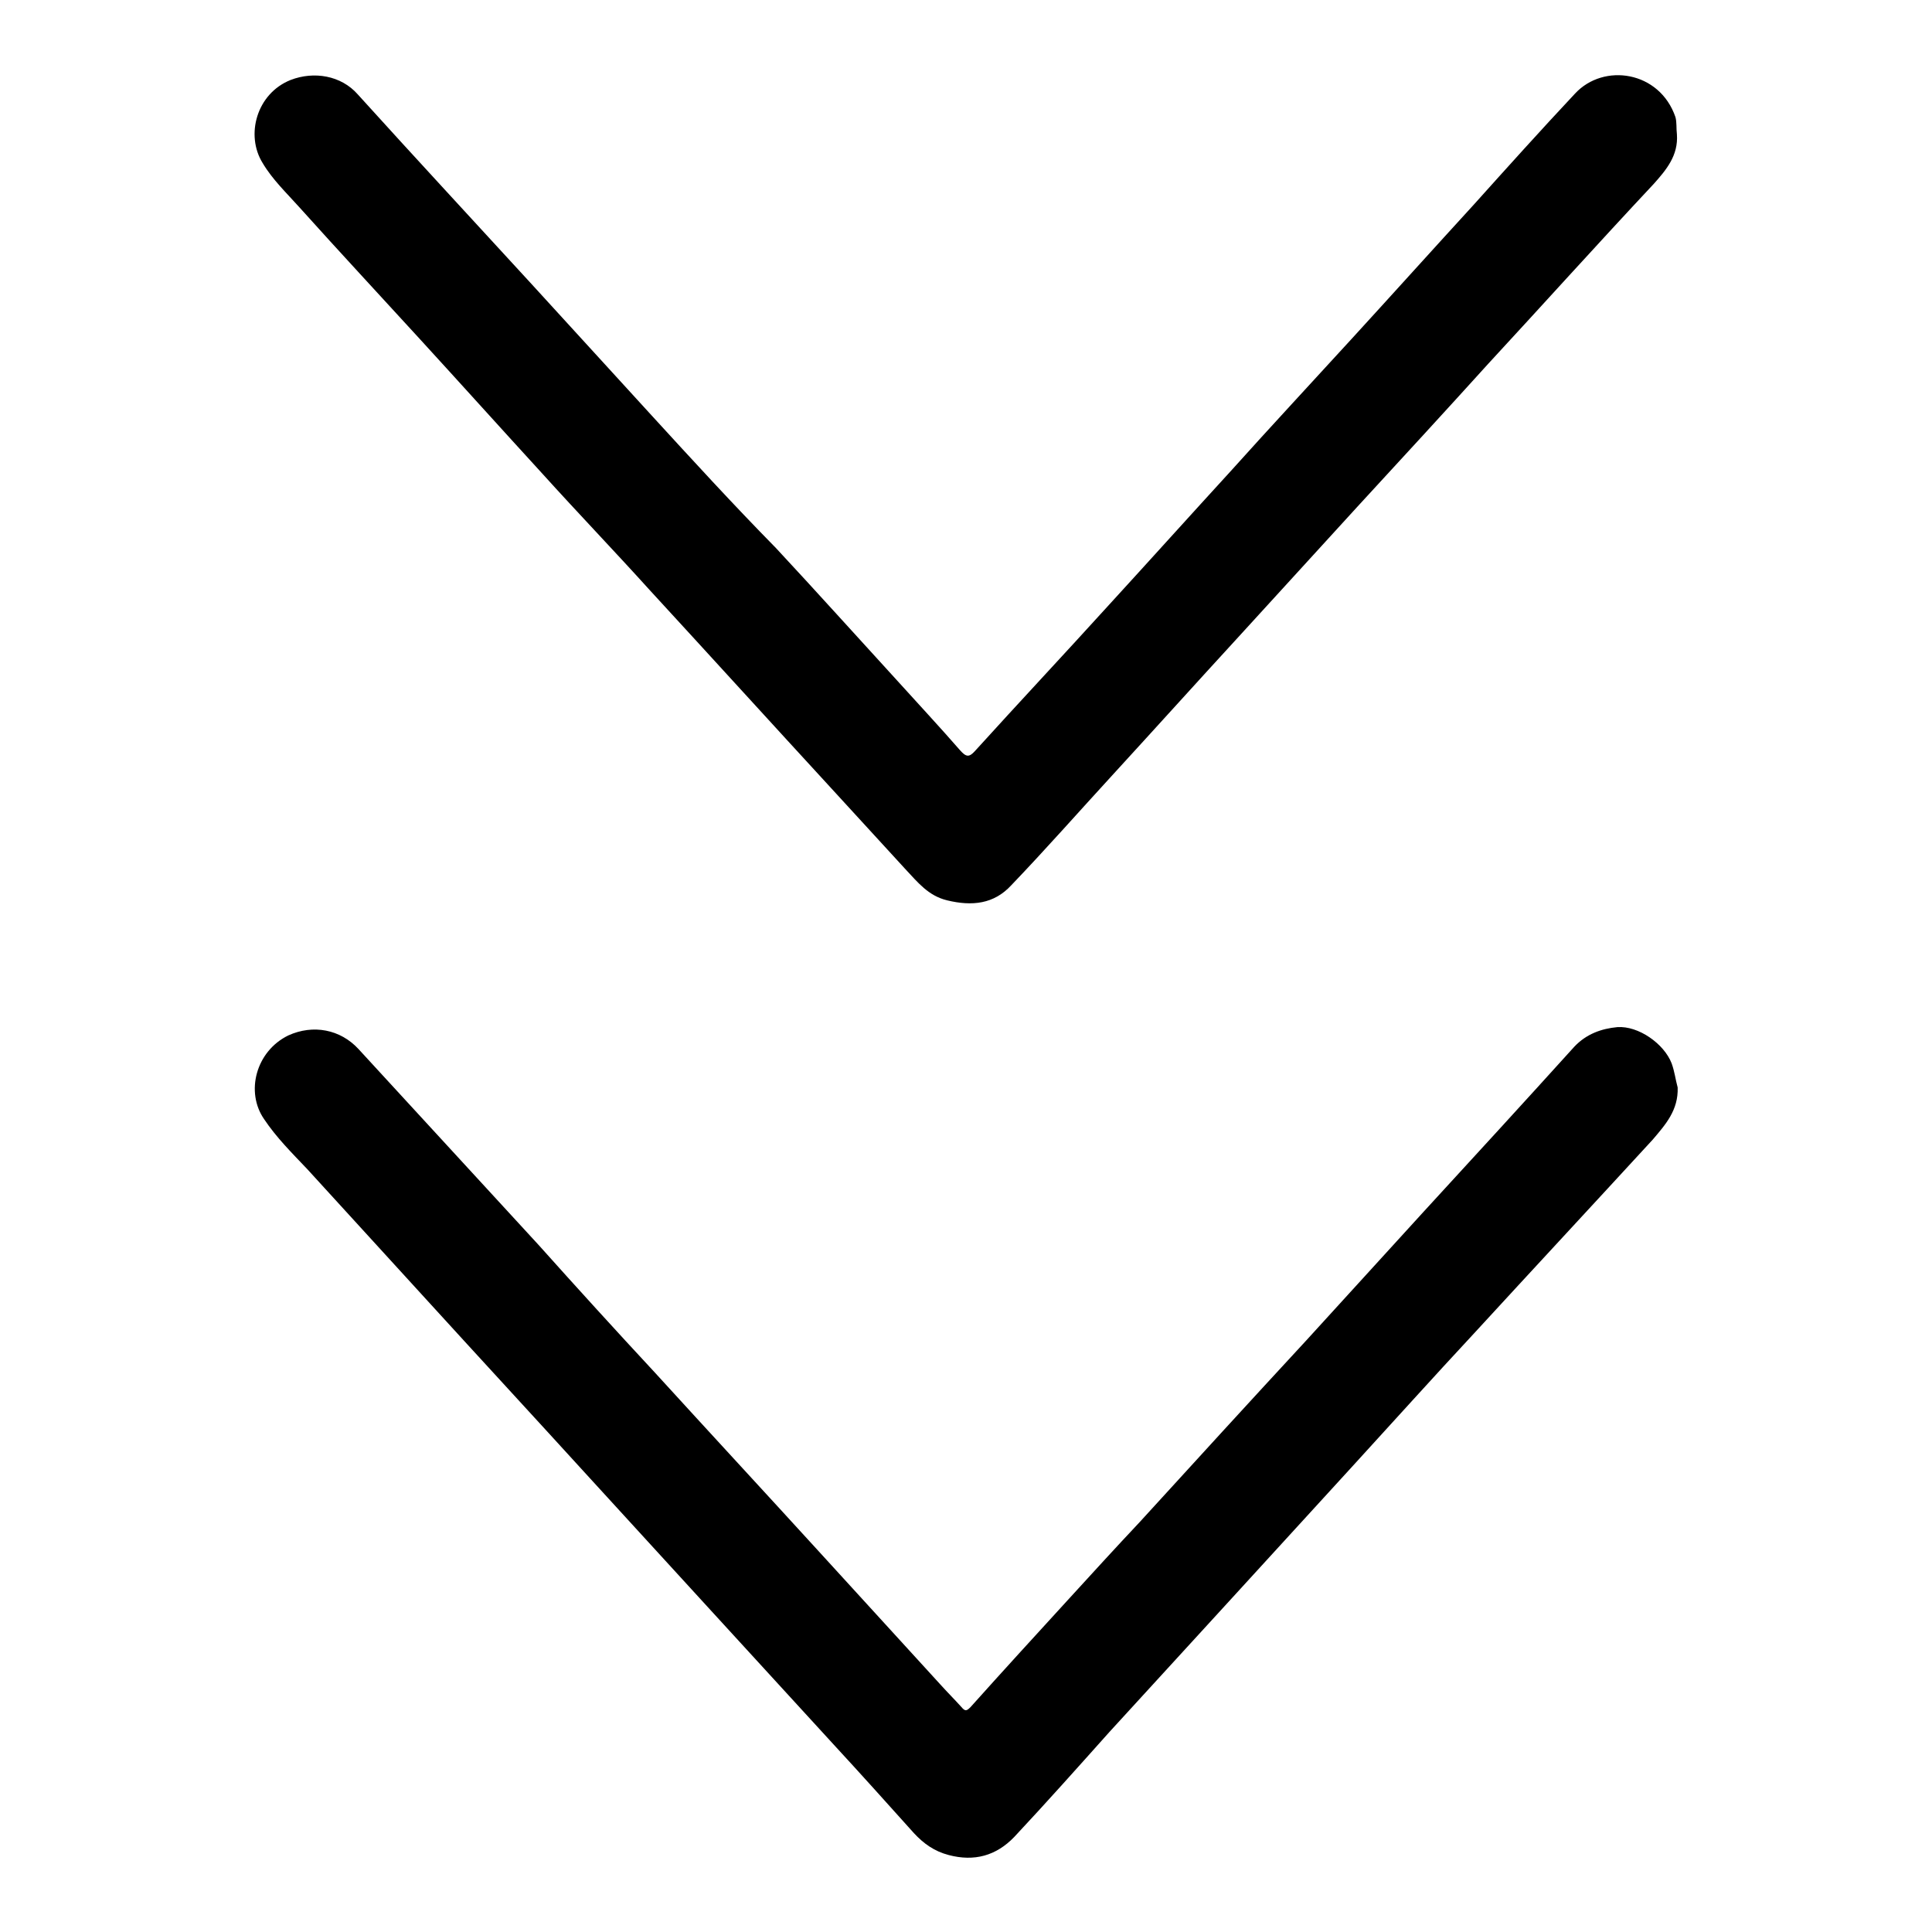
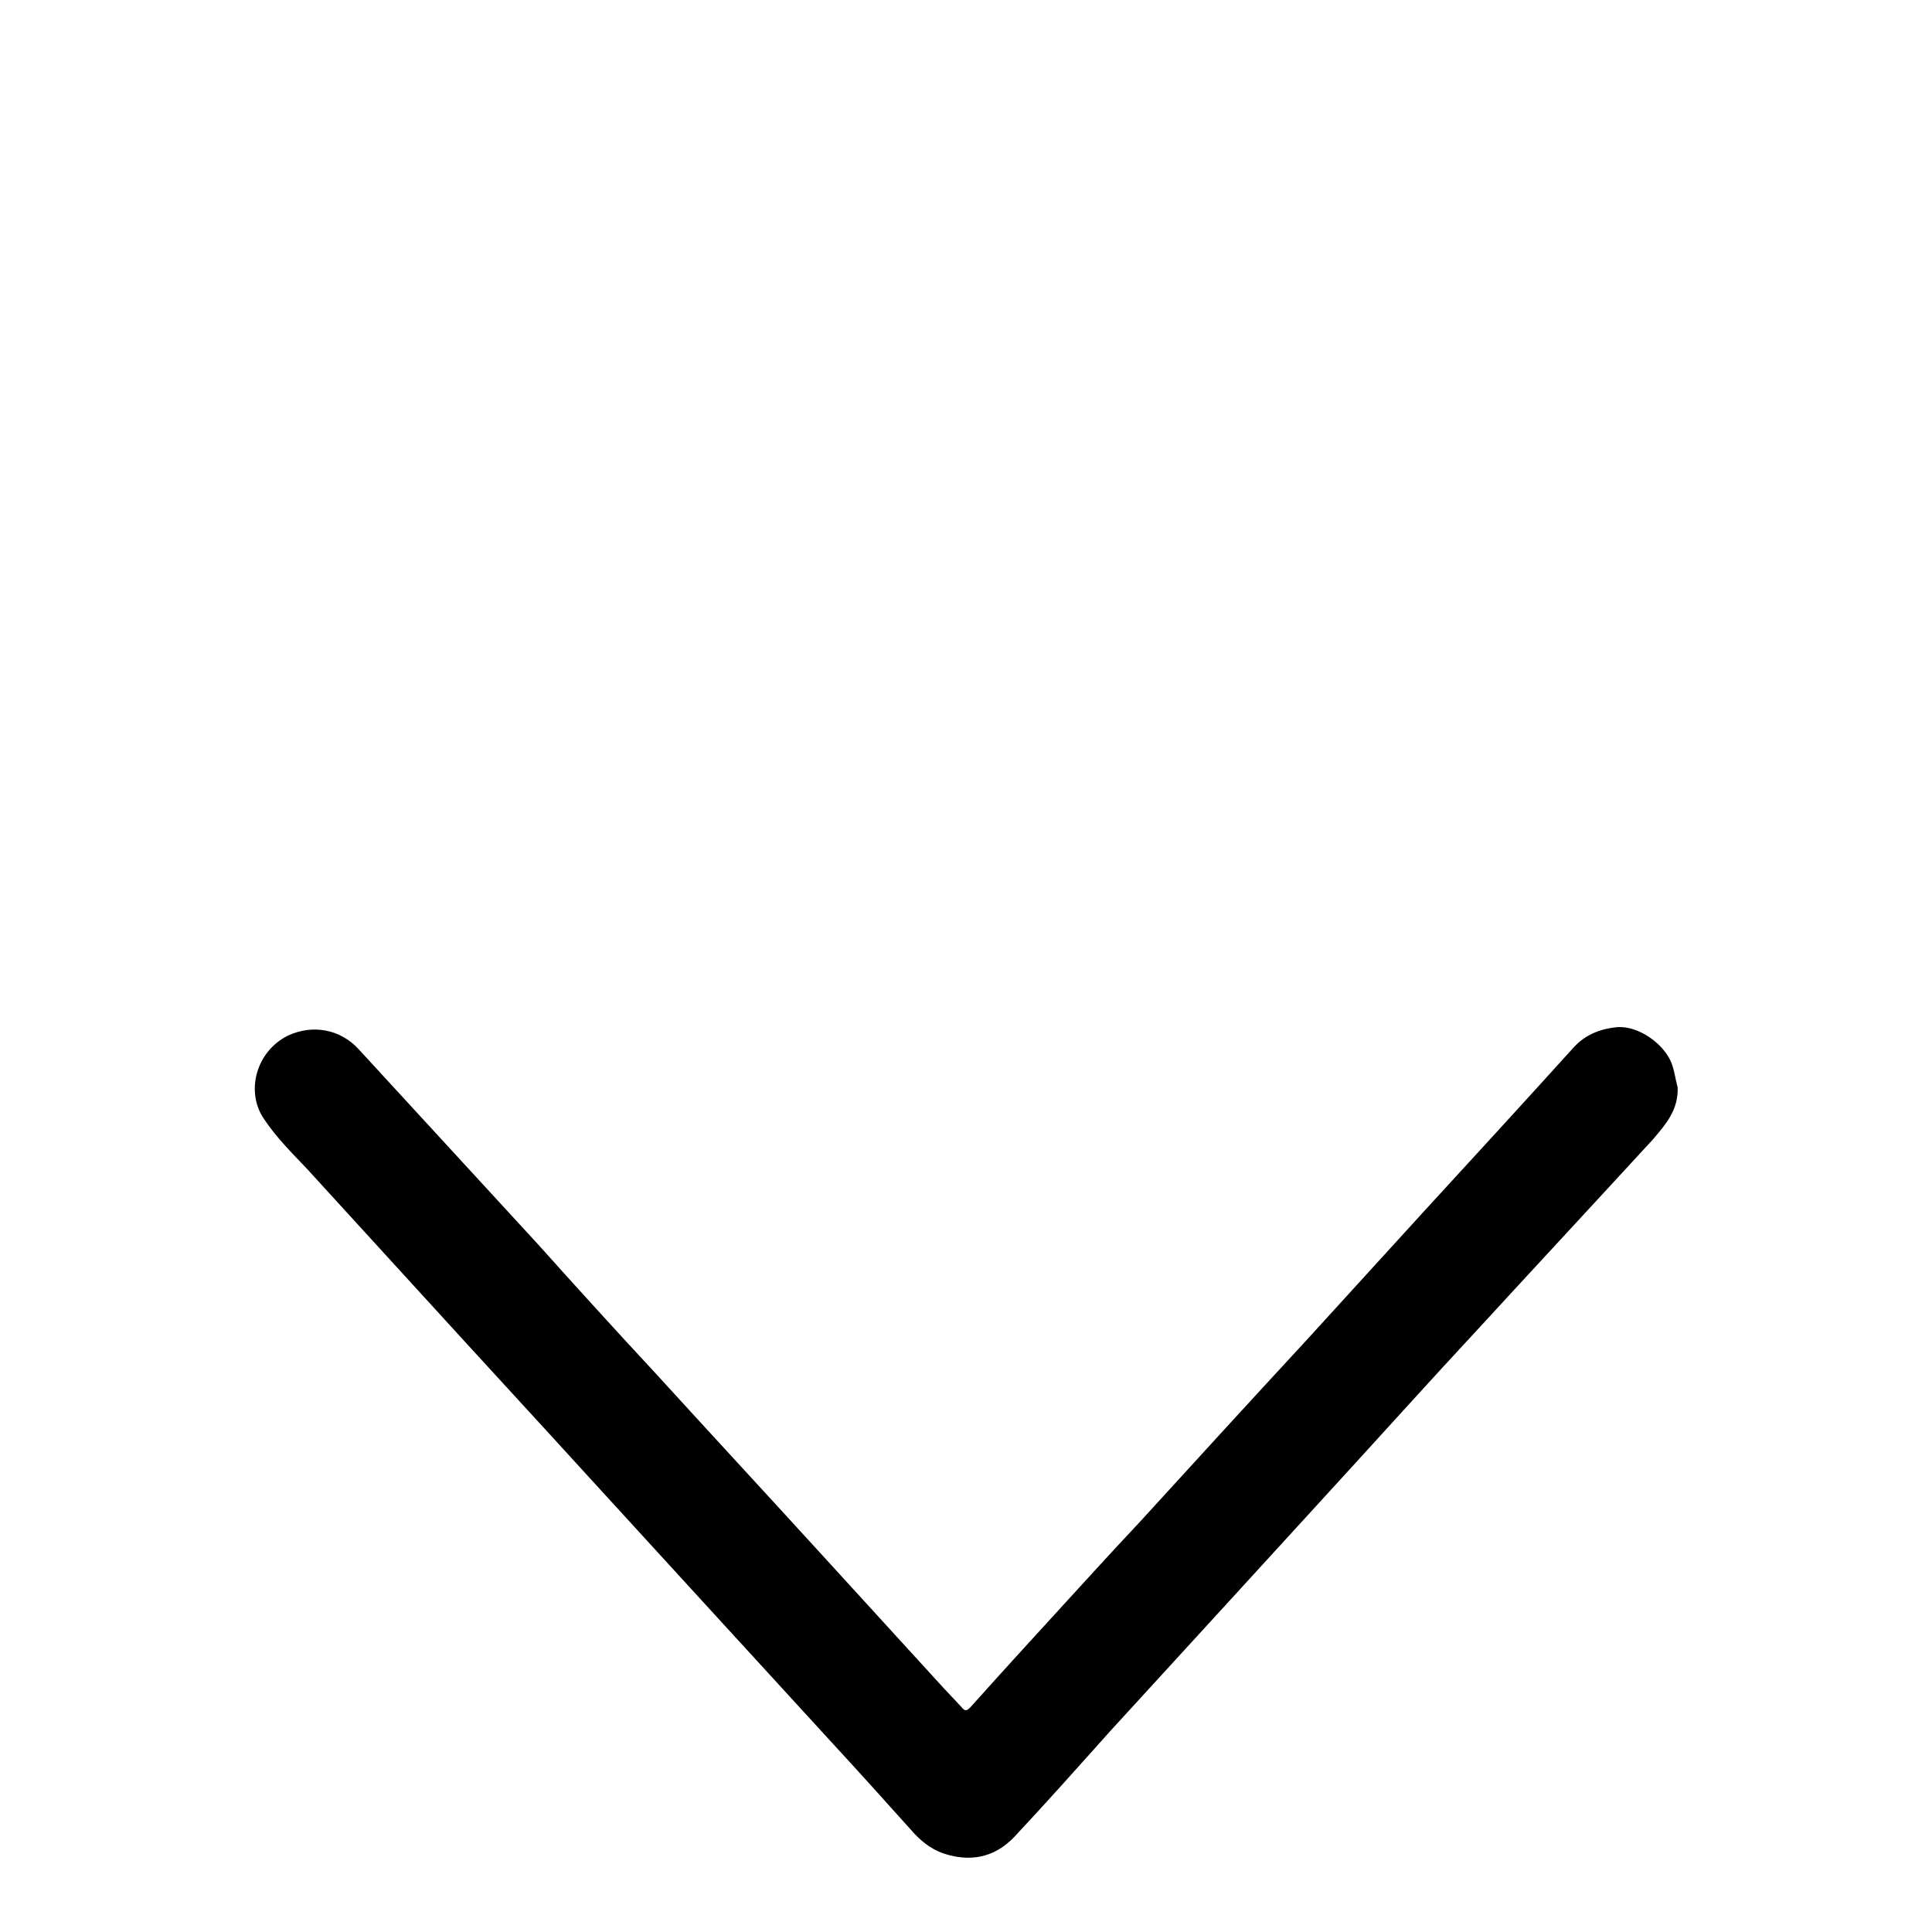
<svg xmlns="http://www.w3.org/2000/svg" version="1.1" x="0px" y="0px" viewBox="0 0 256 256" enable-background="new 0 0 256 256" xml:space="preserve">
  <g>
    <g>
-       <path fill="#000000" d="M39.7,27.5c5.3,5.9,10.7,11.7,16,17.5c5.4,5.9,10.8,11.9,16.2,17.8c4.7,5.2,9.5,10.2,14.2,15.4c8,8.7,16,17.5,24,26.2c3.3,3.6,6.6,7.2,9.9,10.8c1.6,1.7,3,3.5,5.5,4.1c3.3,0.8,6.2,0.5,8.5-2c4.6-4.8,9-9.8,13.5-14.7c5.5-6,11-12.1,16.6-18.2c5.3-5.8,10.6-11.6,15.8-17.3c5.8-6.3,11.6-12.6,17.3-18.9c7.3-7.9,14.5-15.9,21.9-23.8c1.7-1.9,3.3-3.8,3.1-6.6c-0.1-0.8,0-1.6-0.2-2.3c-2.1-6.1-9.5-7.2-13.3-3.1c-4.5,4.8-9,9.8-13.4,14.7c-5.4,5.9-10.8,11.9-16.2,17.8c-5.3,5.8-10.7,11.6-16,17.5c-5.4,5.9-10.8,11.9-16.2,17.8c-5.9,6.5-11.9,12.9-17.7,19.3c-0.8,0.9-1.2,0.8-2-0.1c-2.7-3.1-5.5-6.1-8.3-9.2c-5.4-5.9-10.7-11.8-16.1-17.6C97.1,66.8,91.7,60.9,86.3,55C81,49.2,75.7,43.4,70.4,37.6c-7.7-8.4-15.4-16.7-23-25.1c-2.2-2.5-5.8-3.1-8.9-1.9c-4.5,1.8-6,7.3-3.7,11C36.1,23.8,38,25.6,39.7,27.5z" />
      <path fill="#000000" d="M222.3,144.1c-0.3-1.1-0.4-2.1-0.8-3.2c-1-2.6-4.4-5-7.2-4.8c-2.1,0.2-4.1,0.9-5.7,2.6c-6.6,7.3-13.3,14.6-20,21.9c-5.2,5.7-10.3,11.3-15.5,17c-7.4,8-14.8,16.1-22.1,24.1c-3.2,3.4-6.3,6.8-9.5,10.3c-4.3,4.7-8.6,9.4-12.9,14.2c-0.5,0.5-0.7,0.6-1.2,0c-0.9-1-1.9-2-2.8-3c-5.3-5.8-10.6-11.6-15.8-17.3c-7.3-8-14.7-16-22-24c-5.2-5.6-10.3-11.2-15.4-16.9c-8-8.7-15.9-17.3-23.9-26c-2.4-2.6-6-3.3-9.3-1.8c-4.3,2.1-5.7,7.5-3.2,11.1c1.6,2.4,3.7,4.5,5.7,6.6c5.3,5.8,10.6,11.6,15.8,17.3c7.2,7.9,14.4,15.7,21.6,23.6c5.4,5.9,10.7,11.7,16.1,17.6c5.4,5.9,10.8,11.8,16.3,17.8c3.6,3.9,7.1,7.8,10.6,11.7c1.3,1.4,2.7,2.4,4.6,2.9c3.4,0.9,6.3,0.1,8.7-2.4c4.3-4.6,8.4-9.2,12.6-13.9c5.4-5.9,10.8-11.8,16.2-17.7c5.3-5.8,10.7-11.7,16-17.5c5.4-5.9,10.7-11.8,16.1-17.6c7.9-8.6,15.8-17.1,23.7-25.7C220.7,149,222.4,147.1,222.3,144.1z" />
    </g>
  </g>
</svg>